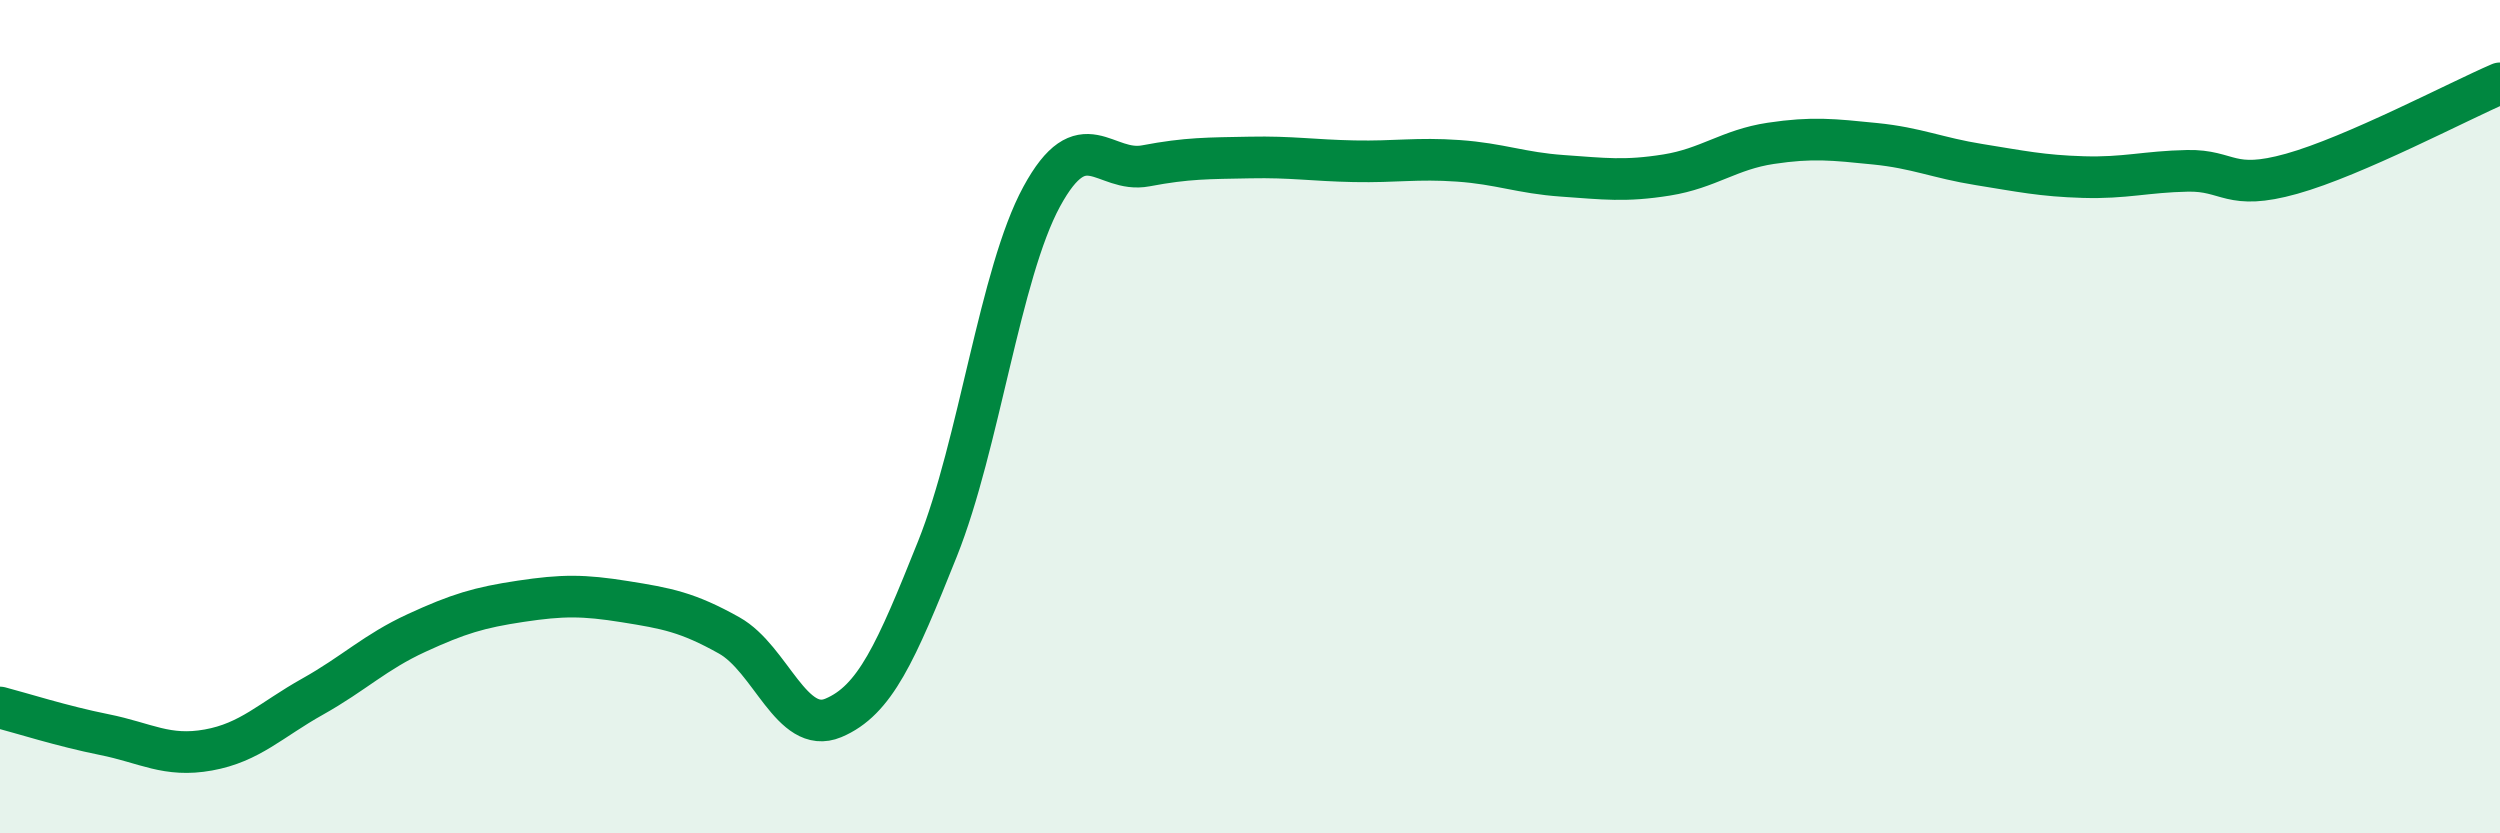
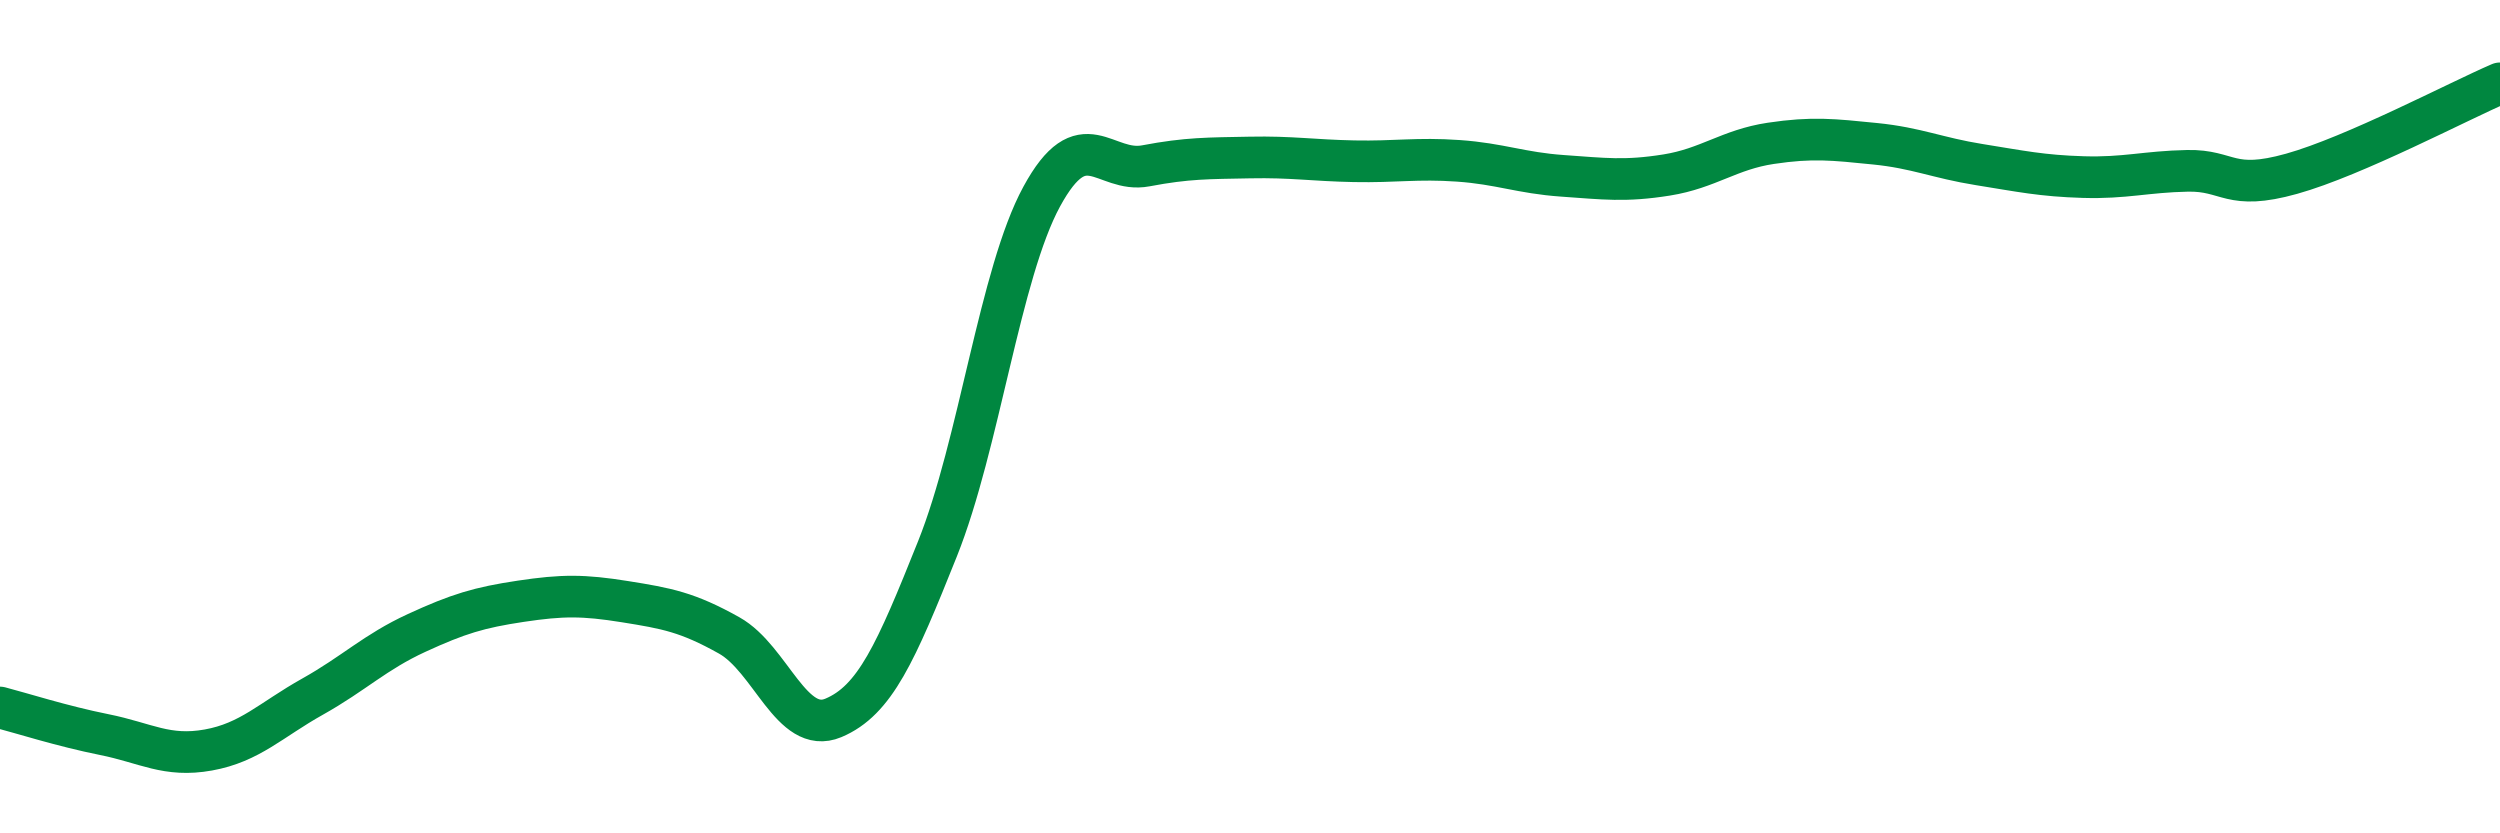
<svg xmlns="http://www.w3.org/2000/svg" width="60" height="20" viewBox="0 0 60 20">
-   <path d="M 0,16.98 C 0.5,17.11 1.5,17.43 2.5,17.63 C 3.5,17.83 4,18.18 5,18 C 6,17.82 6.5,17.28 7.5,16.72 C 8.5,16.16 9,15.65 10,15.19 C 11,14.73 11.5,14.58 12.5,14.43 C 13.5,14.28 14,14.28 15,14.44 C 16,14.6 16.5,14.69 17.5,15.25 C 18.5,15.81 19,17.65 20,17.23 C 21,16.81 21.5,15.67 22.5,13.17 C 23.5,10.67 24,6.56 25,4.72 C 26,2.88 26.5,4.17 27.5,3.98 C 28.5,3.79 29,3.8 30,3.78 C 31,3.76 31.5,3.85 32.5,3.87 C 33.5,3.89 34,3.79 35,3.86 C 36,3.93 36.5,4.15 37.5,4.22 C 38.5,4.29 39,4.36 40,4.2 C 41,4.04 41.5,3.59 42.5,3.44 C 43.5,3.29 44,3.35 45,3.45 C 46,3.55 46.5,3.79 47.5,3.95 C 48.5,4.11 49,4.22 50,4.25 C 51,4.28 51.5,4.12 52.5,4.1 C 53.5,4.08 53.5,4.59 55,4.17 C 56.5,3.75 59,2.43 60,2L60 20L0 20Z" fill="#008740" opacity="0.1" stroke-linecap="round" stroke-linejoin="round" />
  <path d="M 0,16.98 C 0.5,17.11 1.5,17.43 2.5,17.63 C 3.5,17.83 4,18.18 5,18 C 6,17.82 6.5,17.28 7.5,16.72 C 8.5,16.16 9,15.65 10,15.19 C 11,14.73 11.5,14.58 12.5,14.43 C 13.5,14.28 14,14.28 15,14.44 C 16,14.6 16.5,14.69 17.5,15.25 C 18.5,15.81 19,17.65 20,17.23 C 21,16.81 21.5,15.67 22.5,13.17 C 23.5,10.67 24,6.56 25,4.72 C 26,2.88 26.5,4.17 27.5,3.98 C 28.5,3.79 29,3.8 30,3.78 C 31,3.76 31.5,3.85 32.5,3.87 C 33.5,3.89 34,3.79 35,3.86 C 36,3.93 36.5,4.15 37.5,4.22 C 38.5,4.29 39,4.36 40,4.2 C 41,4.04 41.5,3.59 42.5,3.44 C 43.5,3.29 44,3.35 45,3.45 C 46,3.55 46.5,3.79 47.5,3.95 C 48.5,4.11 49,4.22 50,4.25 C 51,4.28 51.5,4.12 52.5,4.1 C 53.5,4.08 53.5,4.59 55,4.17 C 56.5,3.75 59,2.43 60,2" stroke="#008740" stroke-width="1" fill="none" stroke-linecap="round" stroke-linejoin="round" />
</svg>